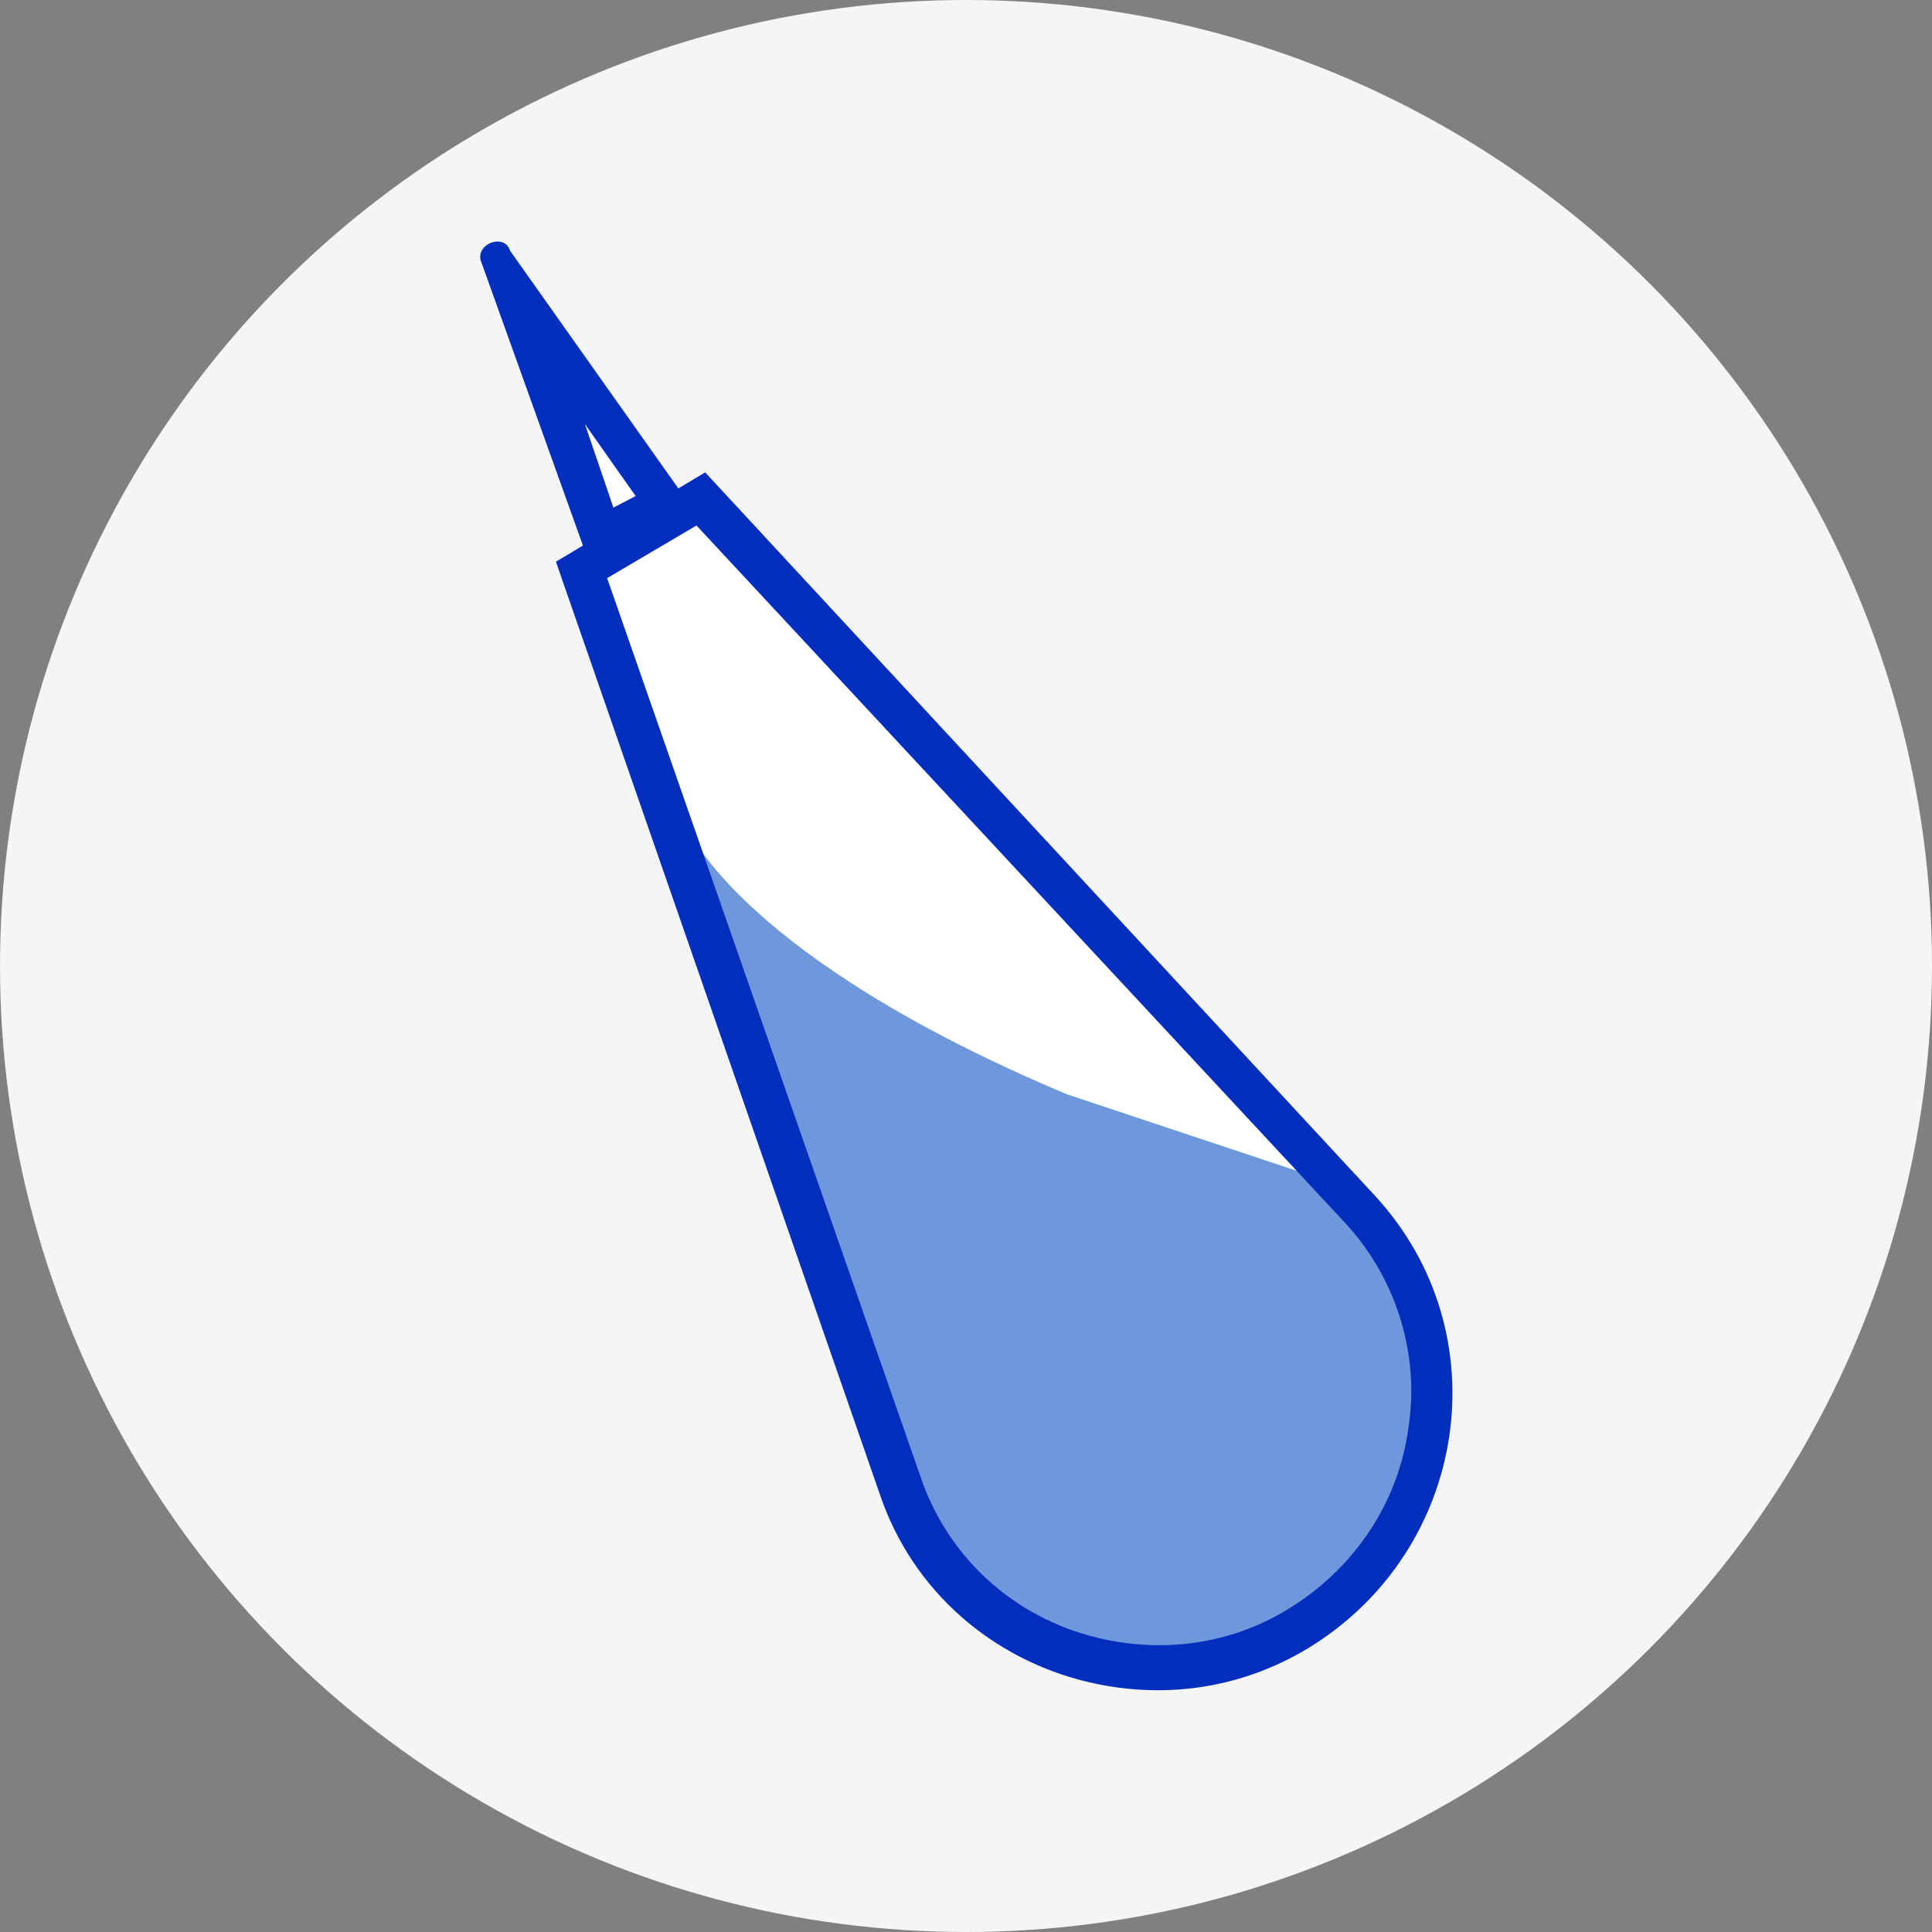
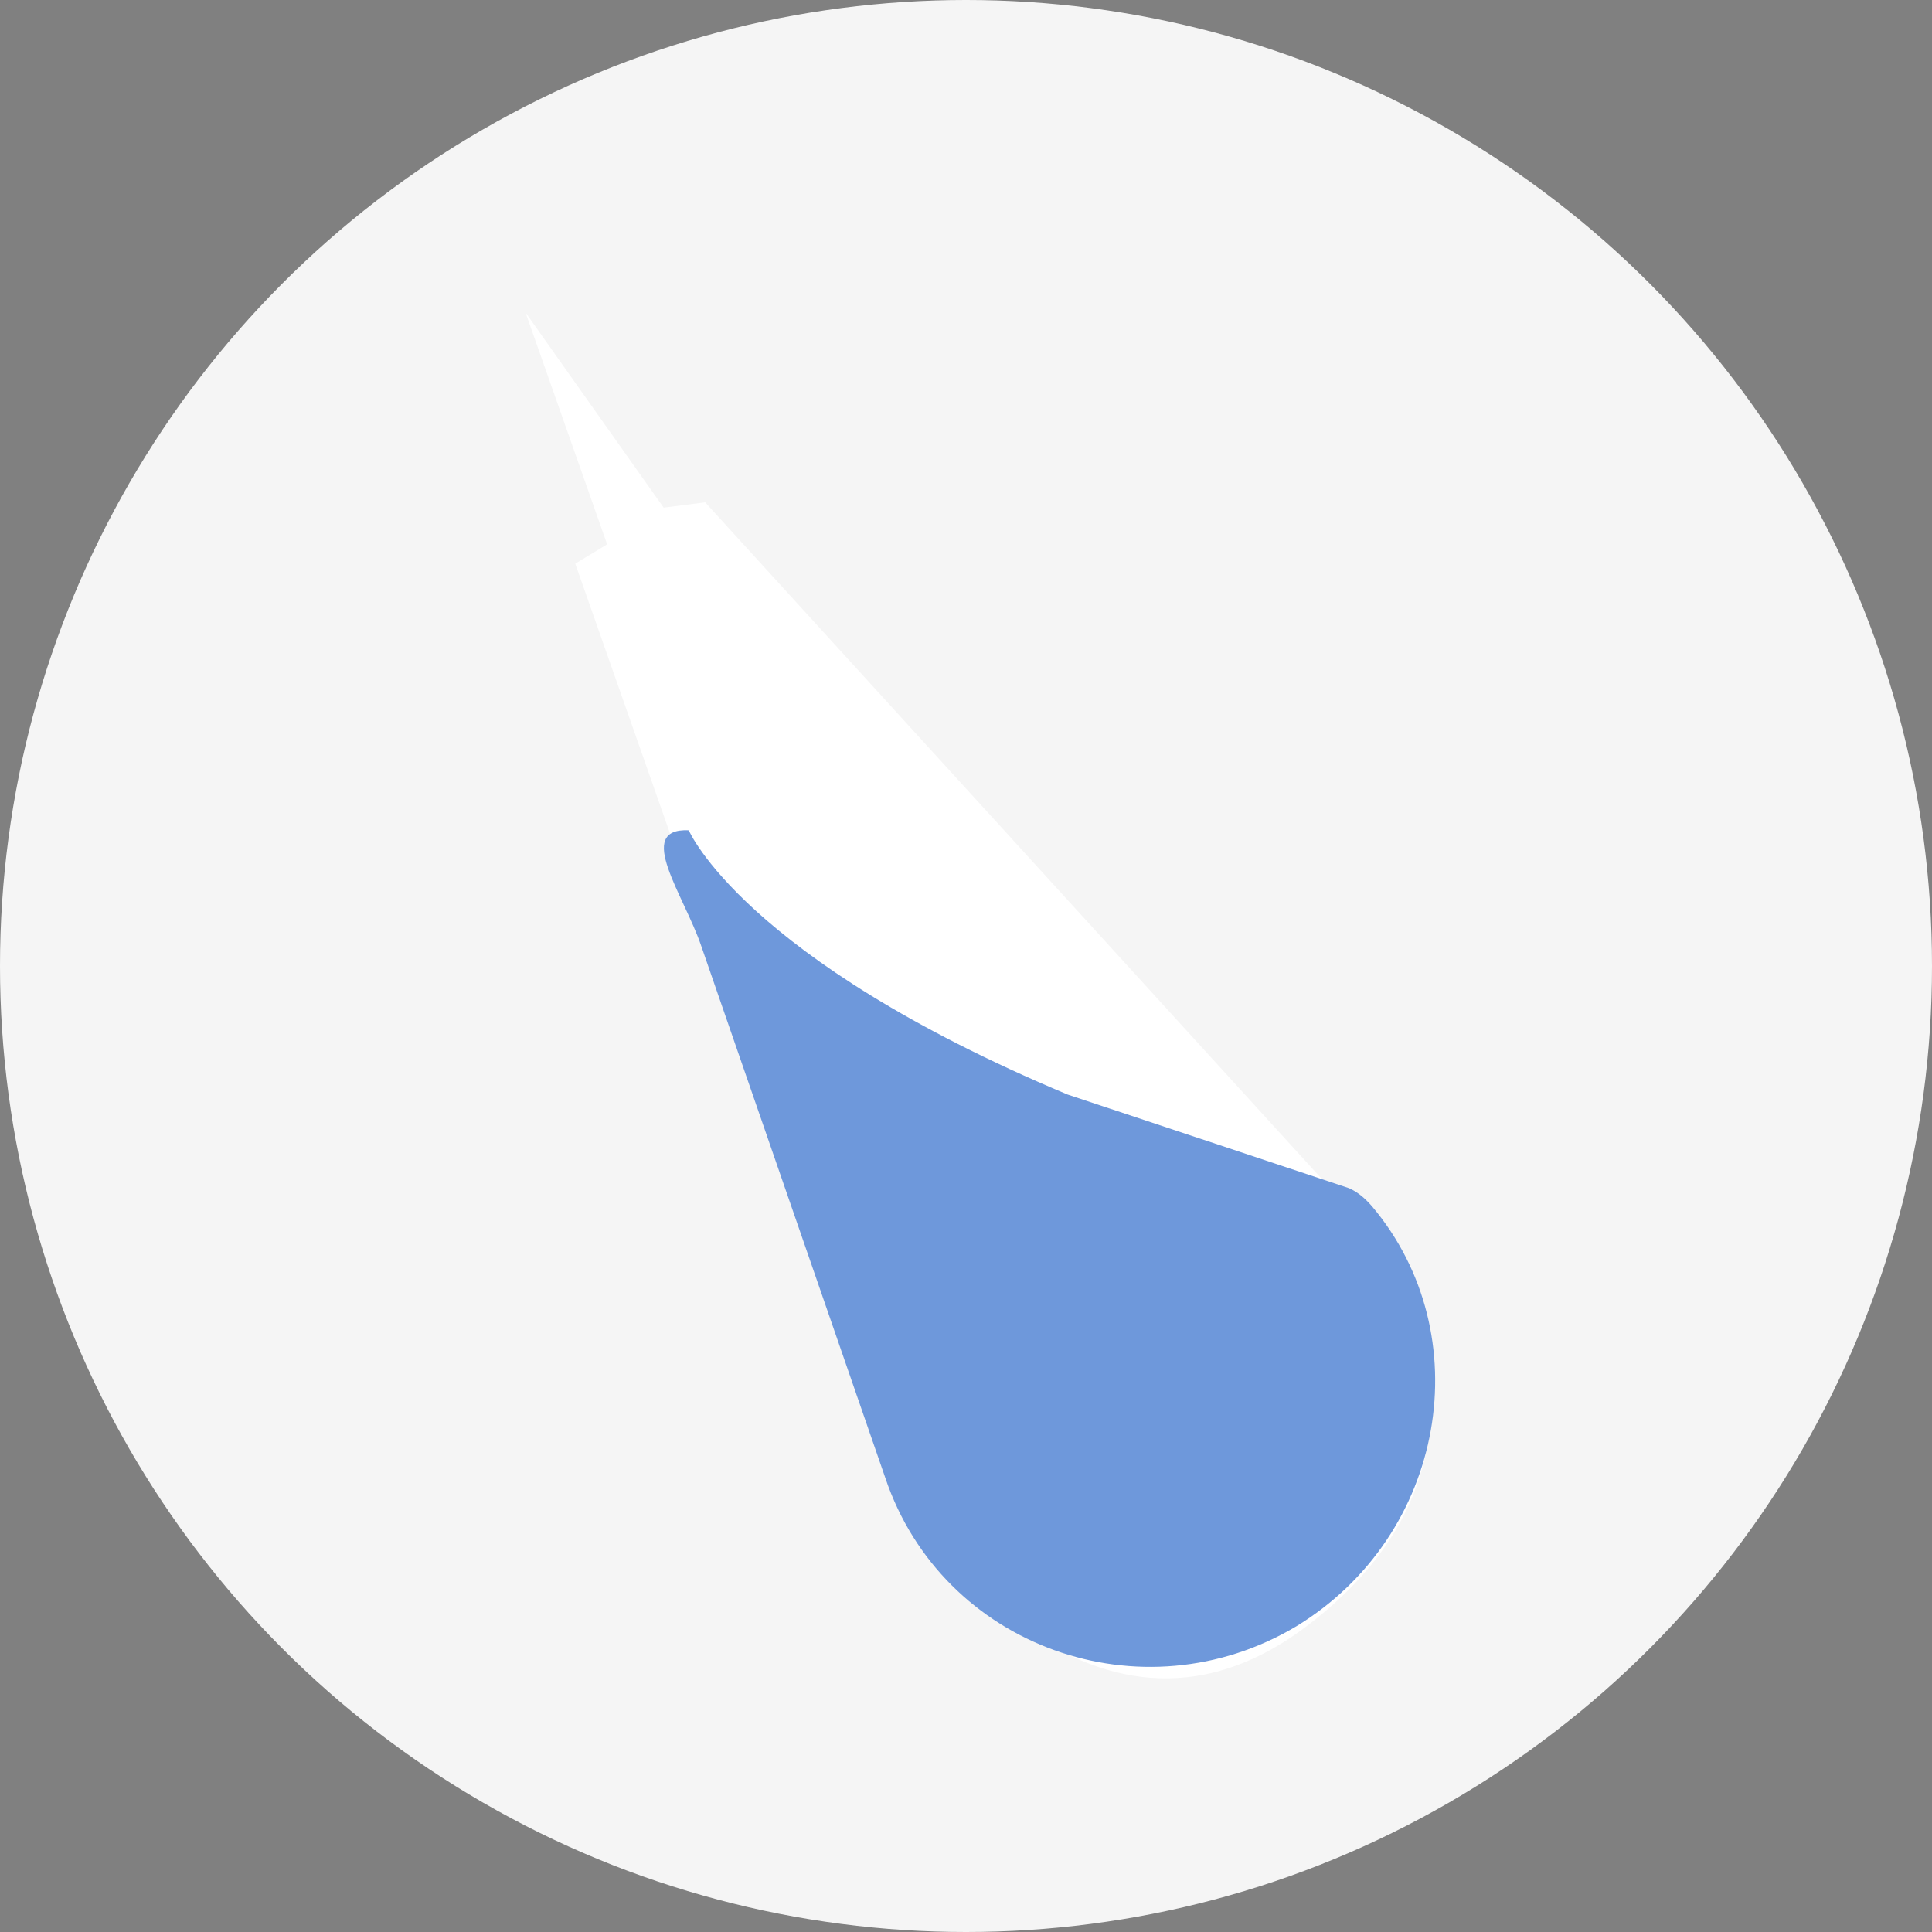
<svg xmlns="http://www.w3.org/2000/svg" version="1.1" id="图层_1" x="0px" y="0px" viewBox="0 0 40 40" style="enable-background:new 0 0 40 40;" xml:space="preserve">
  <rect x="0" y="0" width="40" height="40" fill="#808080" stroke="none" />
  <style type="text/css">
	.st0{fill:#F5F5F5;}
	.st1{fill:#FFFFFF;}
	.st2{fill:#6E98DB;}
	.st3{fill:#012EBD;}
</style>
  <g>
    <circle class="st0" cx="20" cy="20" r="20" />
    <g>
      <path class="st1" d="M10.88,6.47l2.86,4.04l0.86-0.11l14.08,15.45c0,0,2.97,4.34-1.63,7.82s-8.32-2.58-8.32-2.58l-6.82-19.42    l0.66-0.4L10.88,6.47z" />
      <path class="st2" d="M26.84,33.67c-3.2,1.91-7.33,0.43-8.51-3.07l-3.81-11.01c-0.36-1.06-1.39-2.45-0.26-2.4    c0,0,1.12,2.65,7.84,5.47l5.83,1.94c0.2,0.09,0.34,0.22,0.48,0.38C30.64,27.63,29.94,31.78,26.84,33.67L26.84,33.67z M26.84,33.67    " />
-       <path class="st3" d="M14.42,10.88l13.43,14.44c1.05,1.13,1.55,2.71,1.31,4.24c-0.21,1.58-1.15,2.94-2.5,3.76    c-1.19,0.73-2.6,0.91-3.93,0.59c-1.75-0.42-3.12-1.68-3.68-3.36l-6.48-18.58L14.42,10.88 M14.6,9.78l-3.09,1.85l6.7,19.29    c0.69,2.06,2.38,3.44,4.3,3.9c1.5,0.36,3.13,0.18,4.58-0.7c3.31-2.02,4-6.52,1.38-9.36L14.6,9.78z M14.6,9.78" />
-       <path class="st3" d="M12.11,8.78l1.05,1.49l-0.46,0.24L12.11,8.78 M10.38,5.01c-0.25-0.06-0.53,0.18-0.41,0.43l2.13,5.94    c0.05,0.15,0.16,0.26,0.24,0.28c0.04,0.01,0.08,0.02,0.13-0.01l1.68-0.92c0.1-0.06,0.11-0.28,0.02-0.44l-3.61-5.1    C10.53,5.09,10.46,5.03,10.38,5.01L10.38,5.01z M10.38,5.01" />
    </g>
  </g>
</svg>